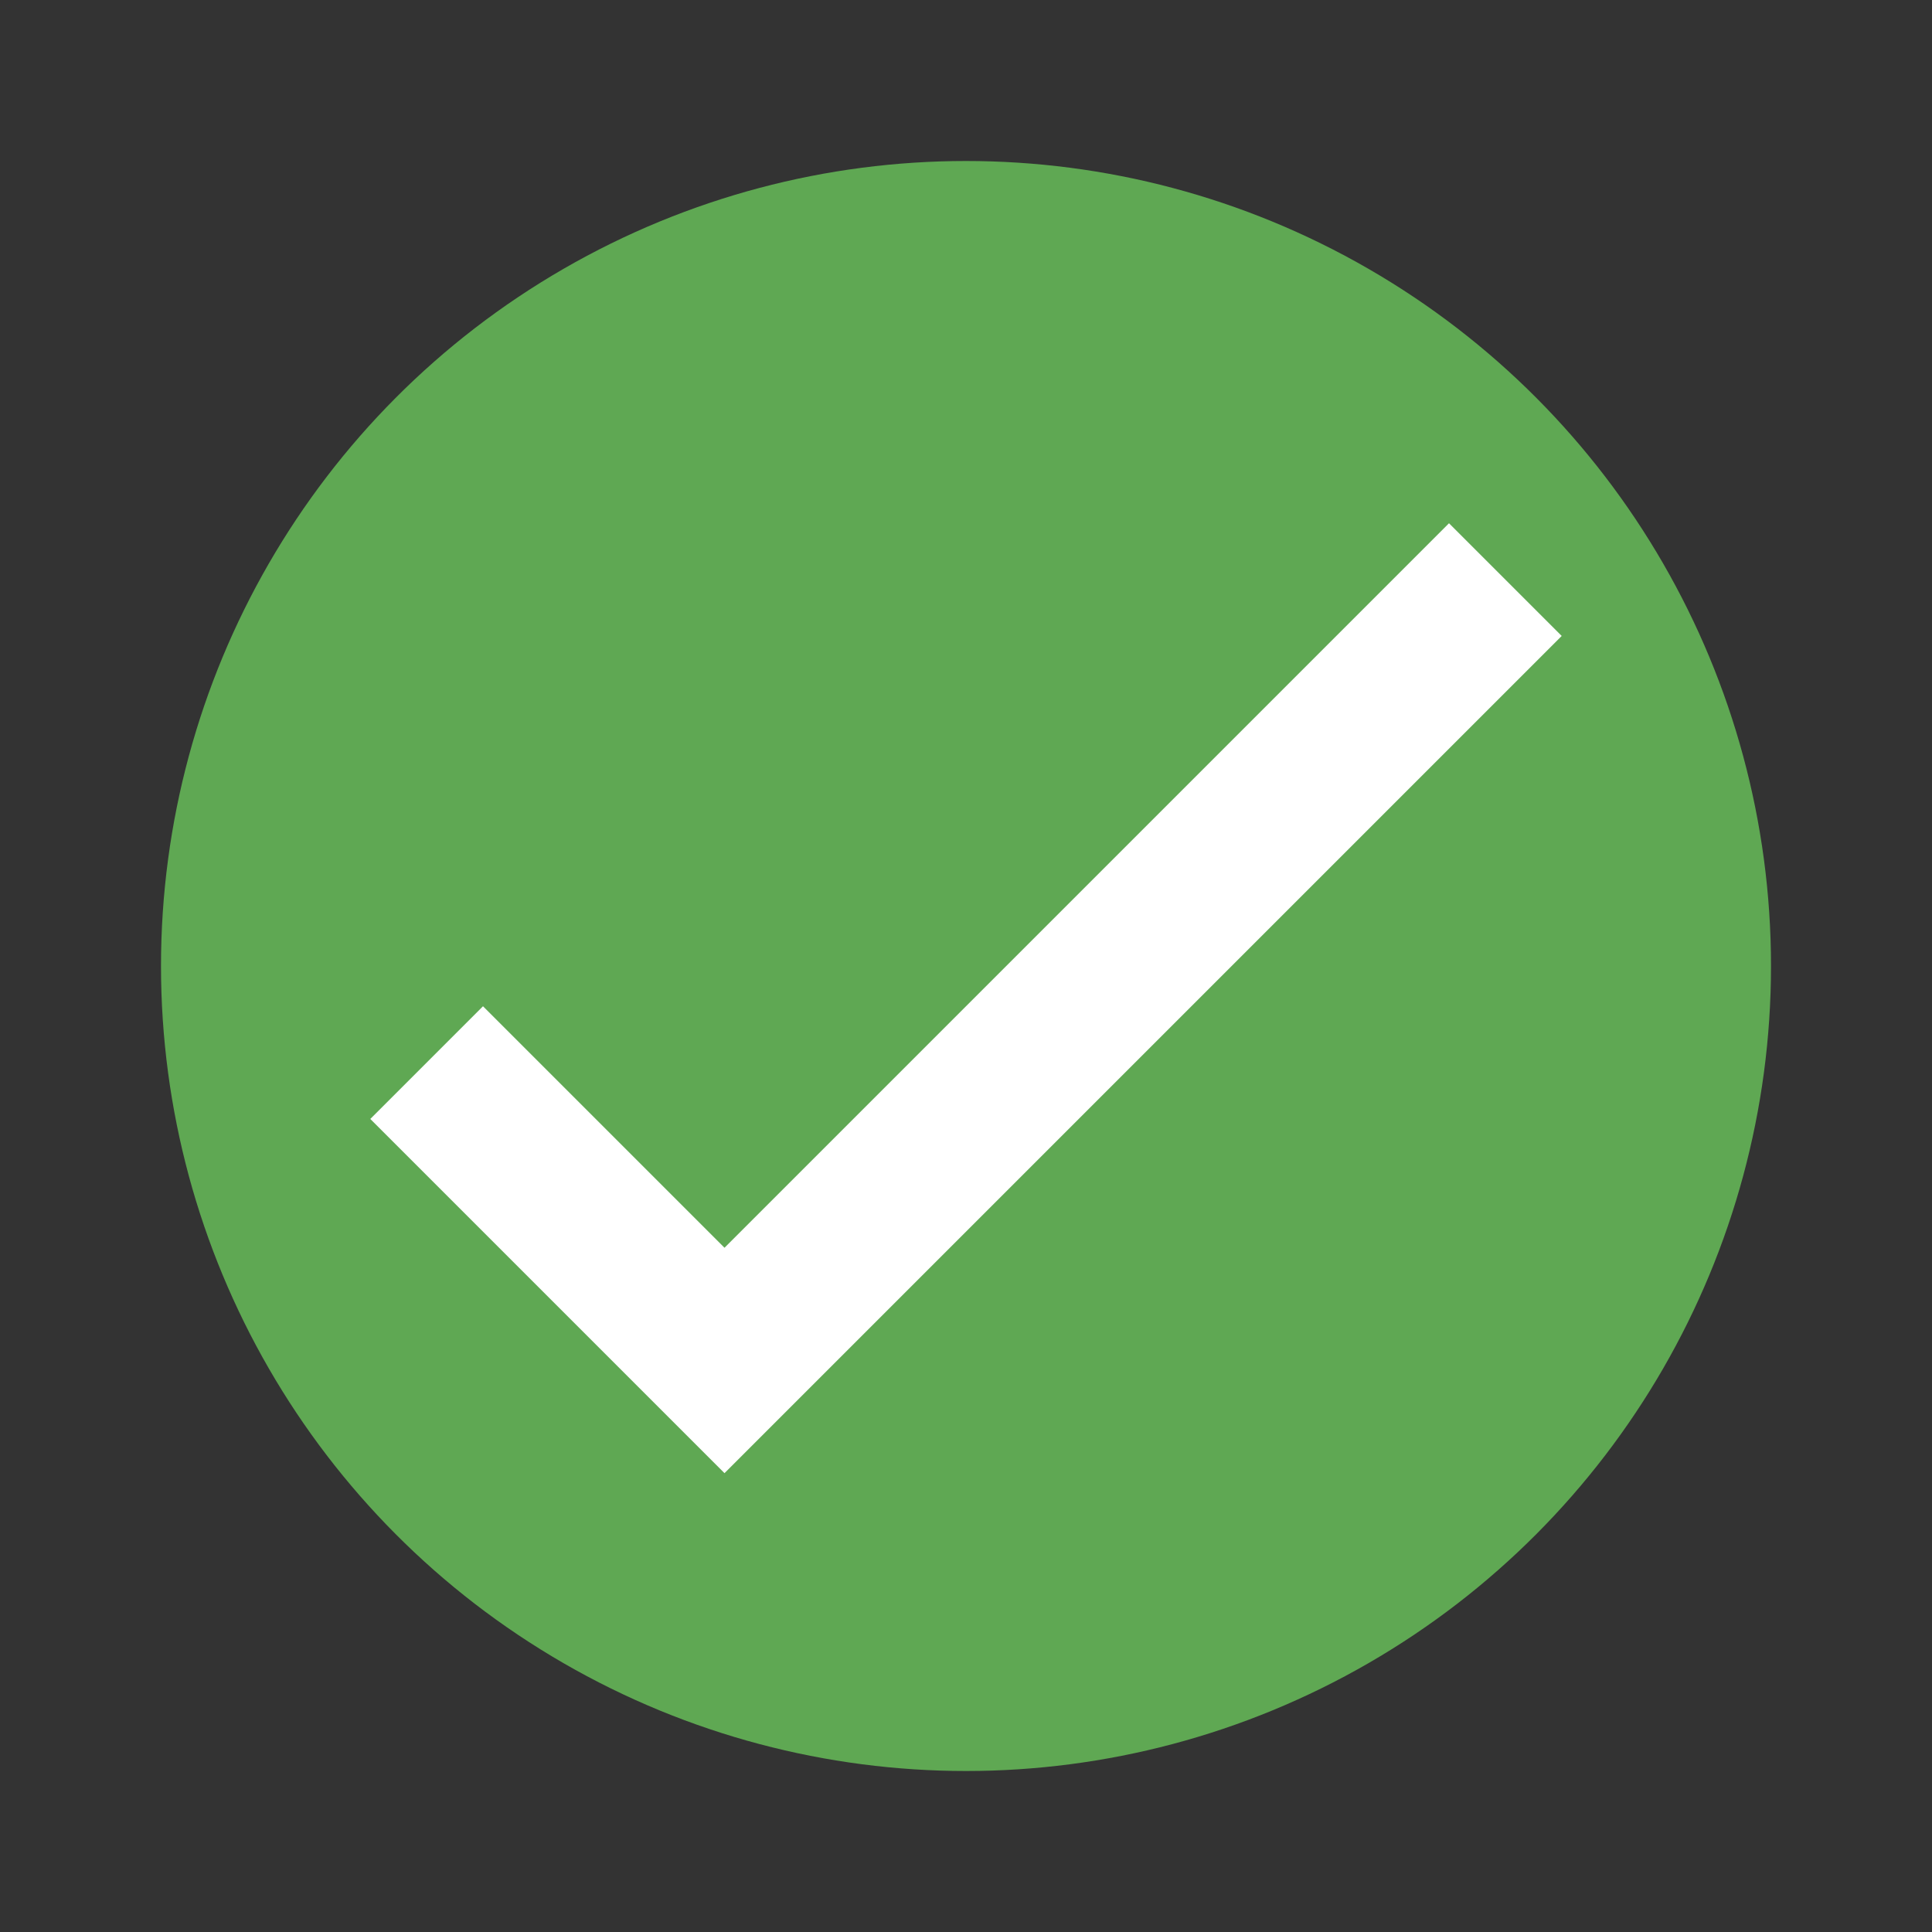
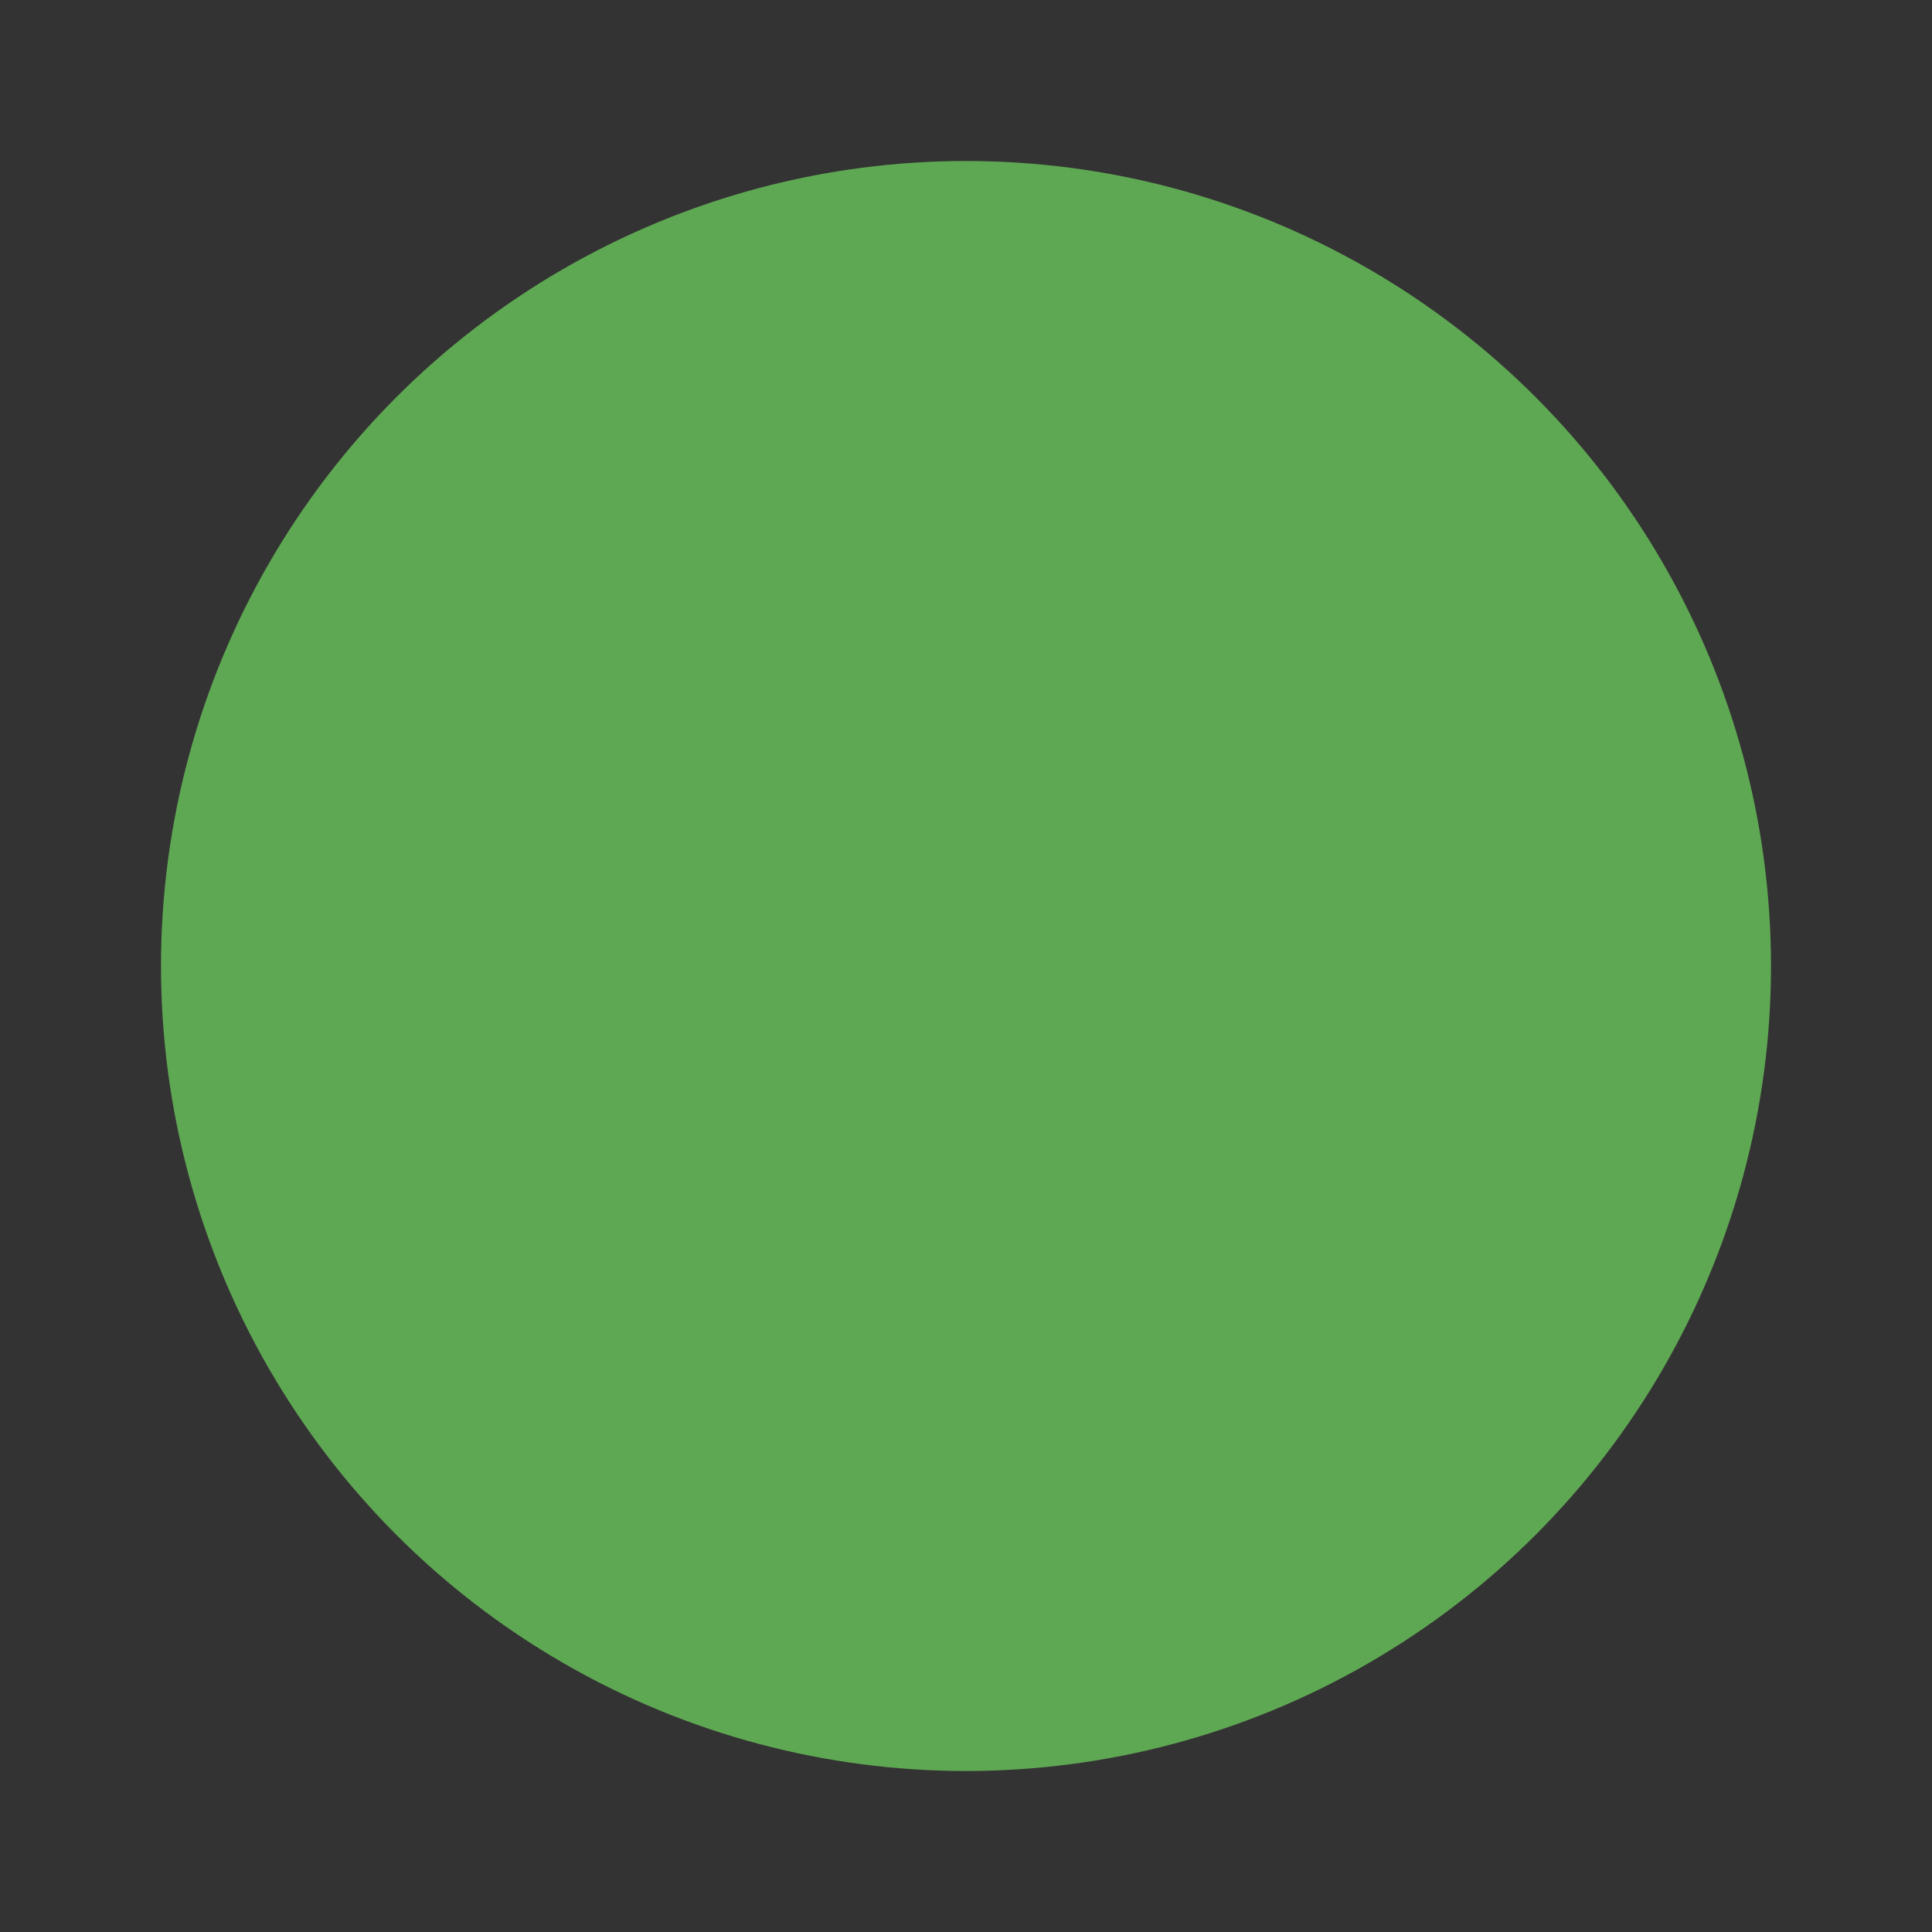
<svg xmlns="http://www.w3.org/2000/svg" width="40" height="40" viewBox="0 0 24 24" fill="none">
  <rect x="0" y="0" width="24" height="24" fill="#333333" stroke="none" />
  <circle cx="12" cy="12" r="10" fill="#5FA853" />
-   <path d="M9 15.5L6 12.5L4.6 13.9L9 18.3L19.4 7.9L18 6.5L9 15.5Z" fill="white" />
</svg>